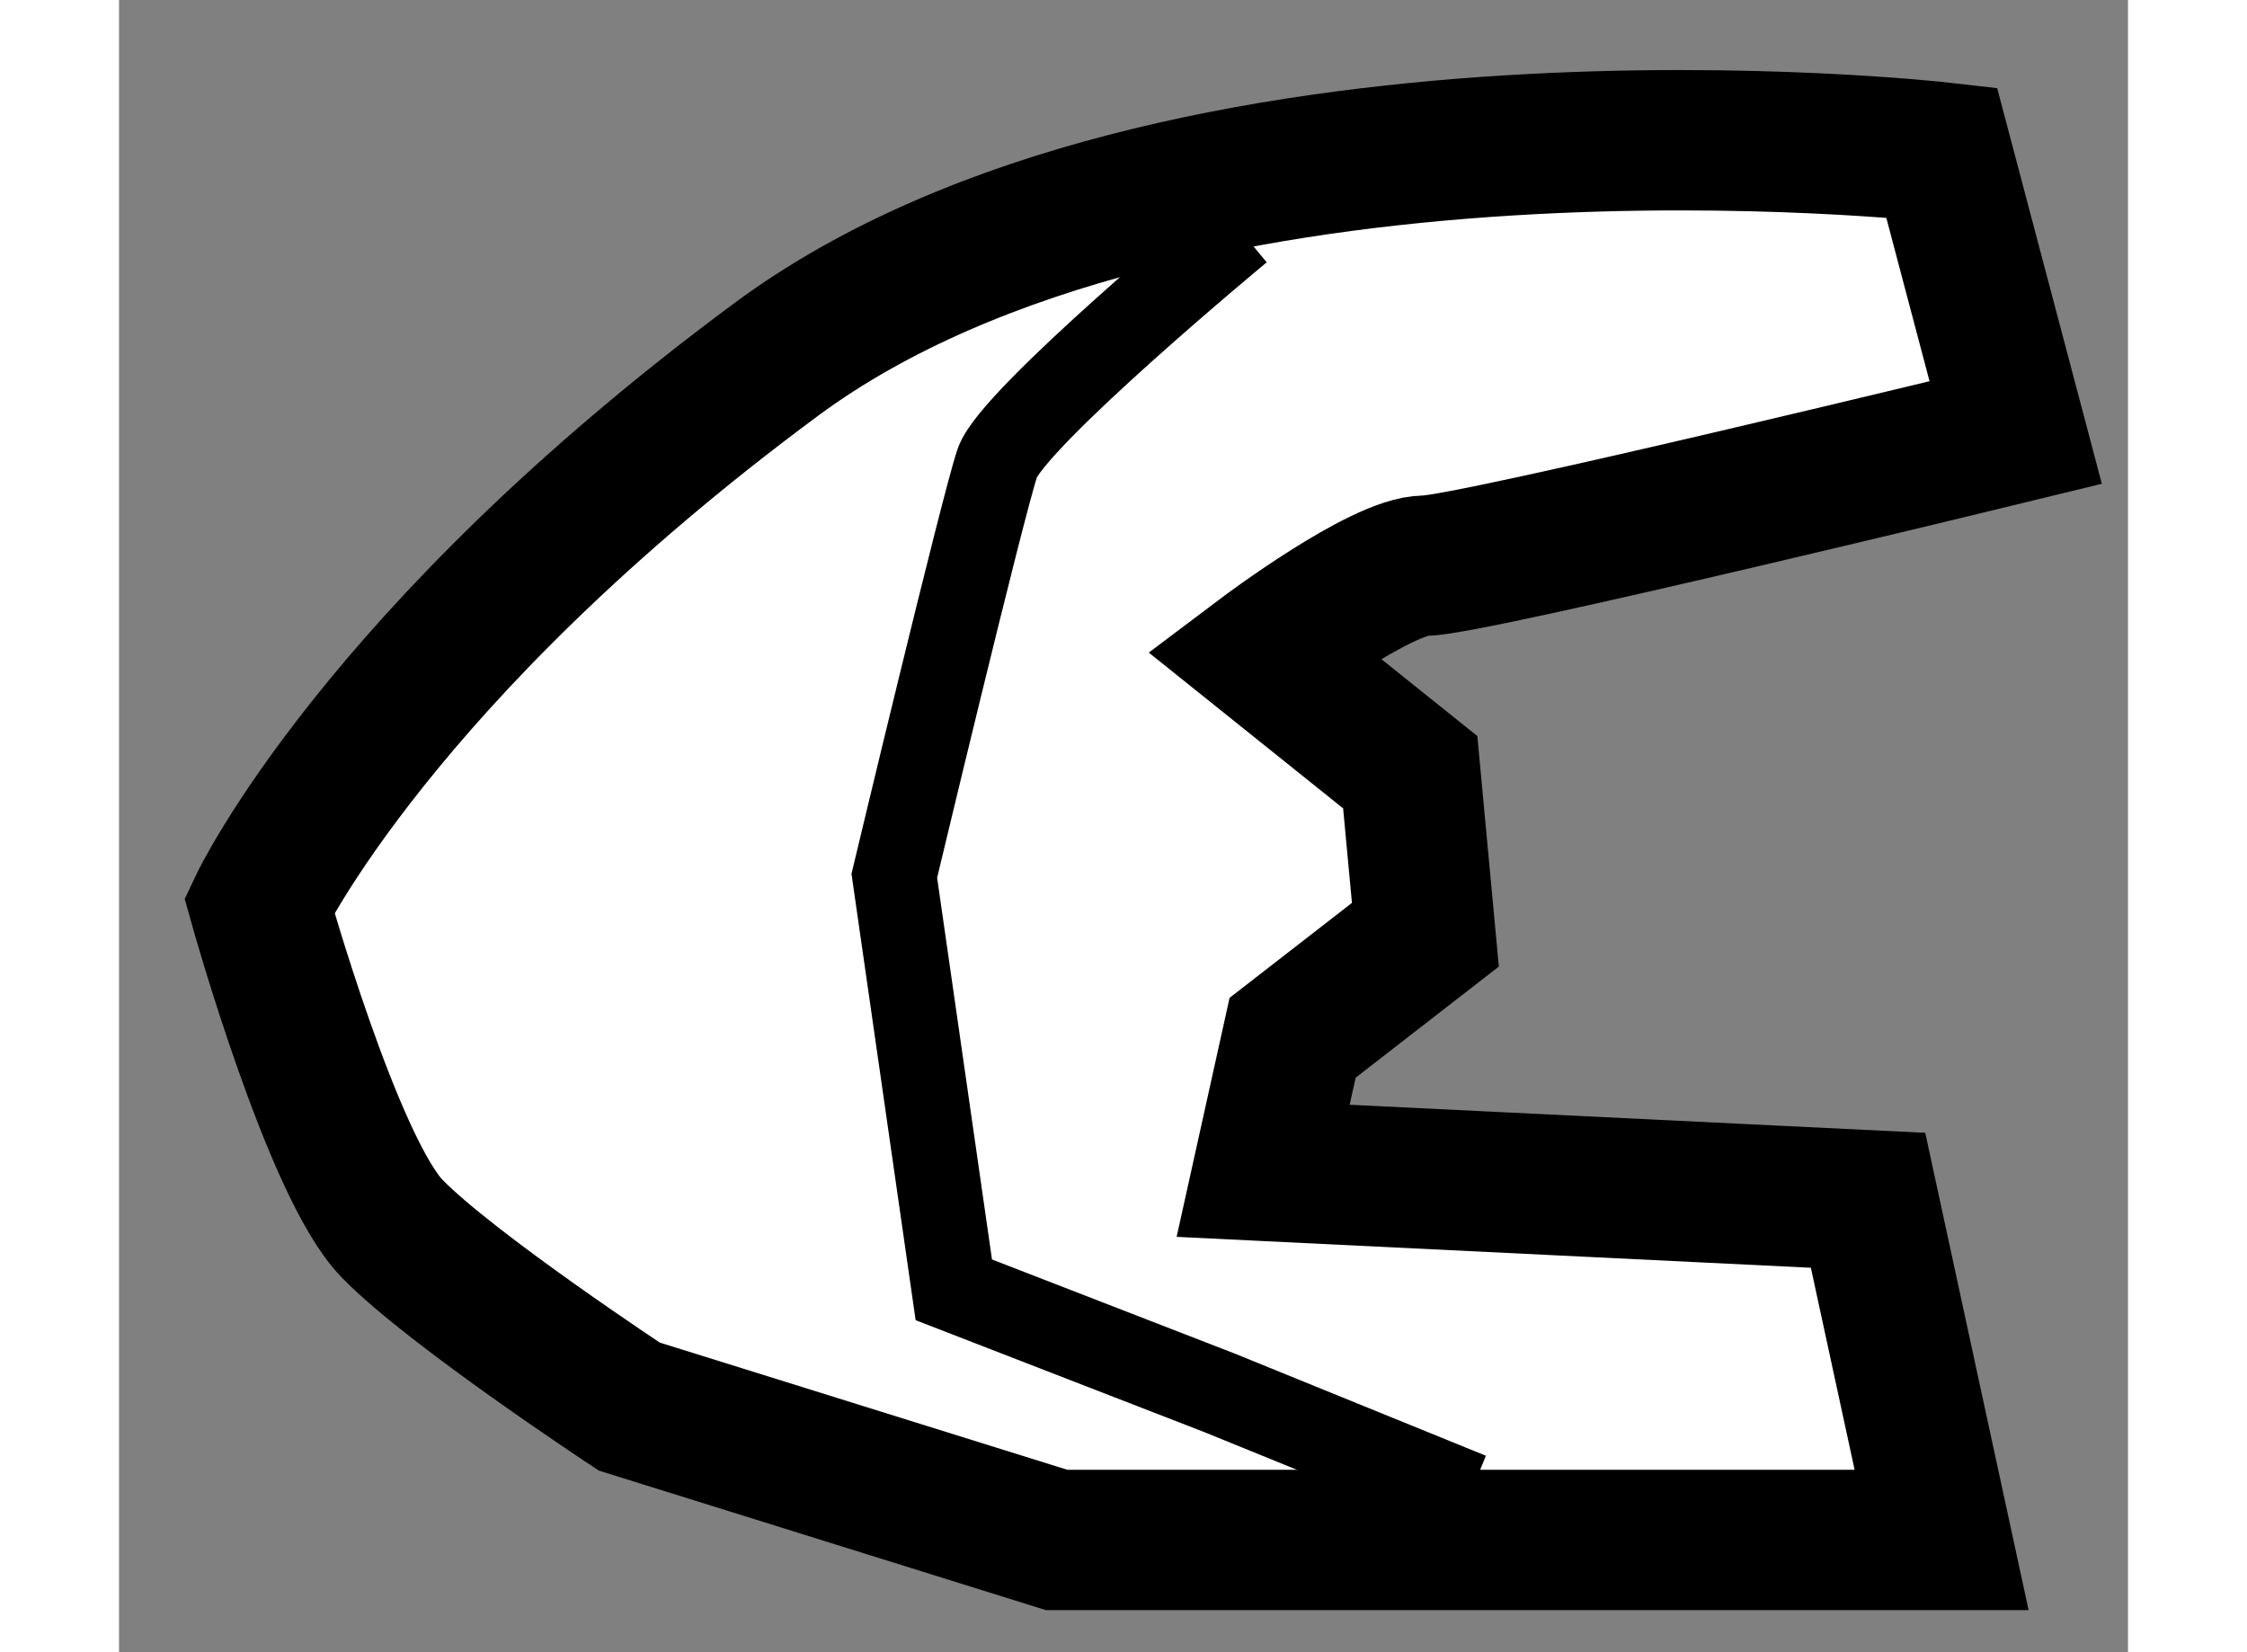
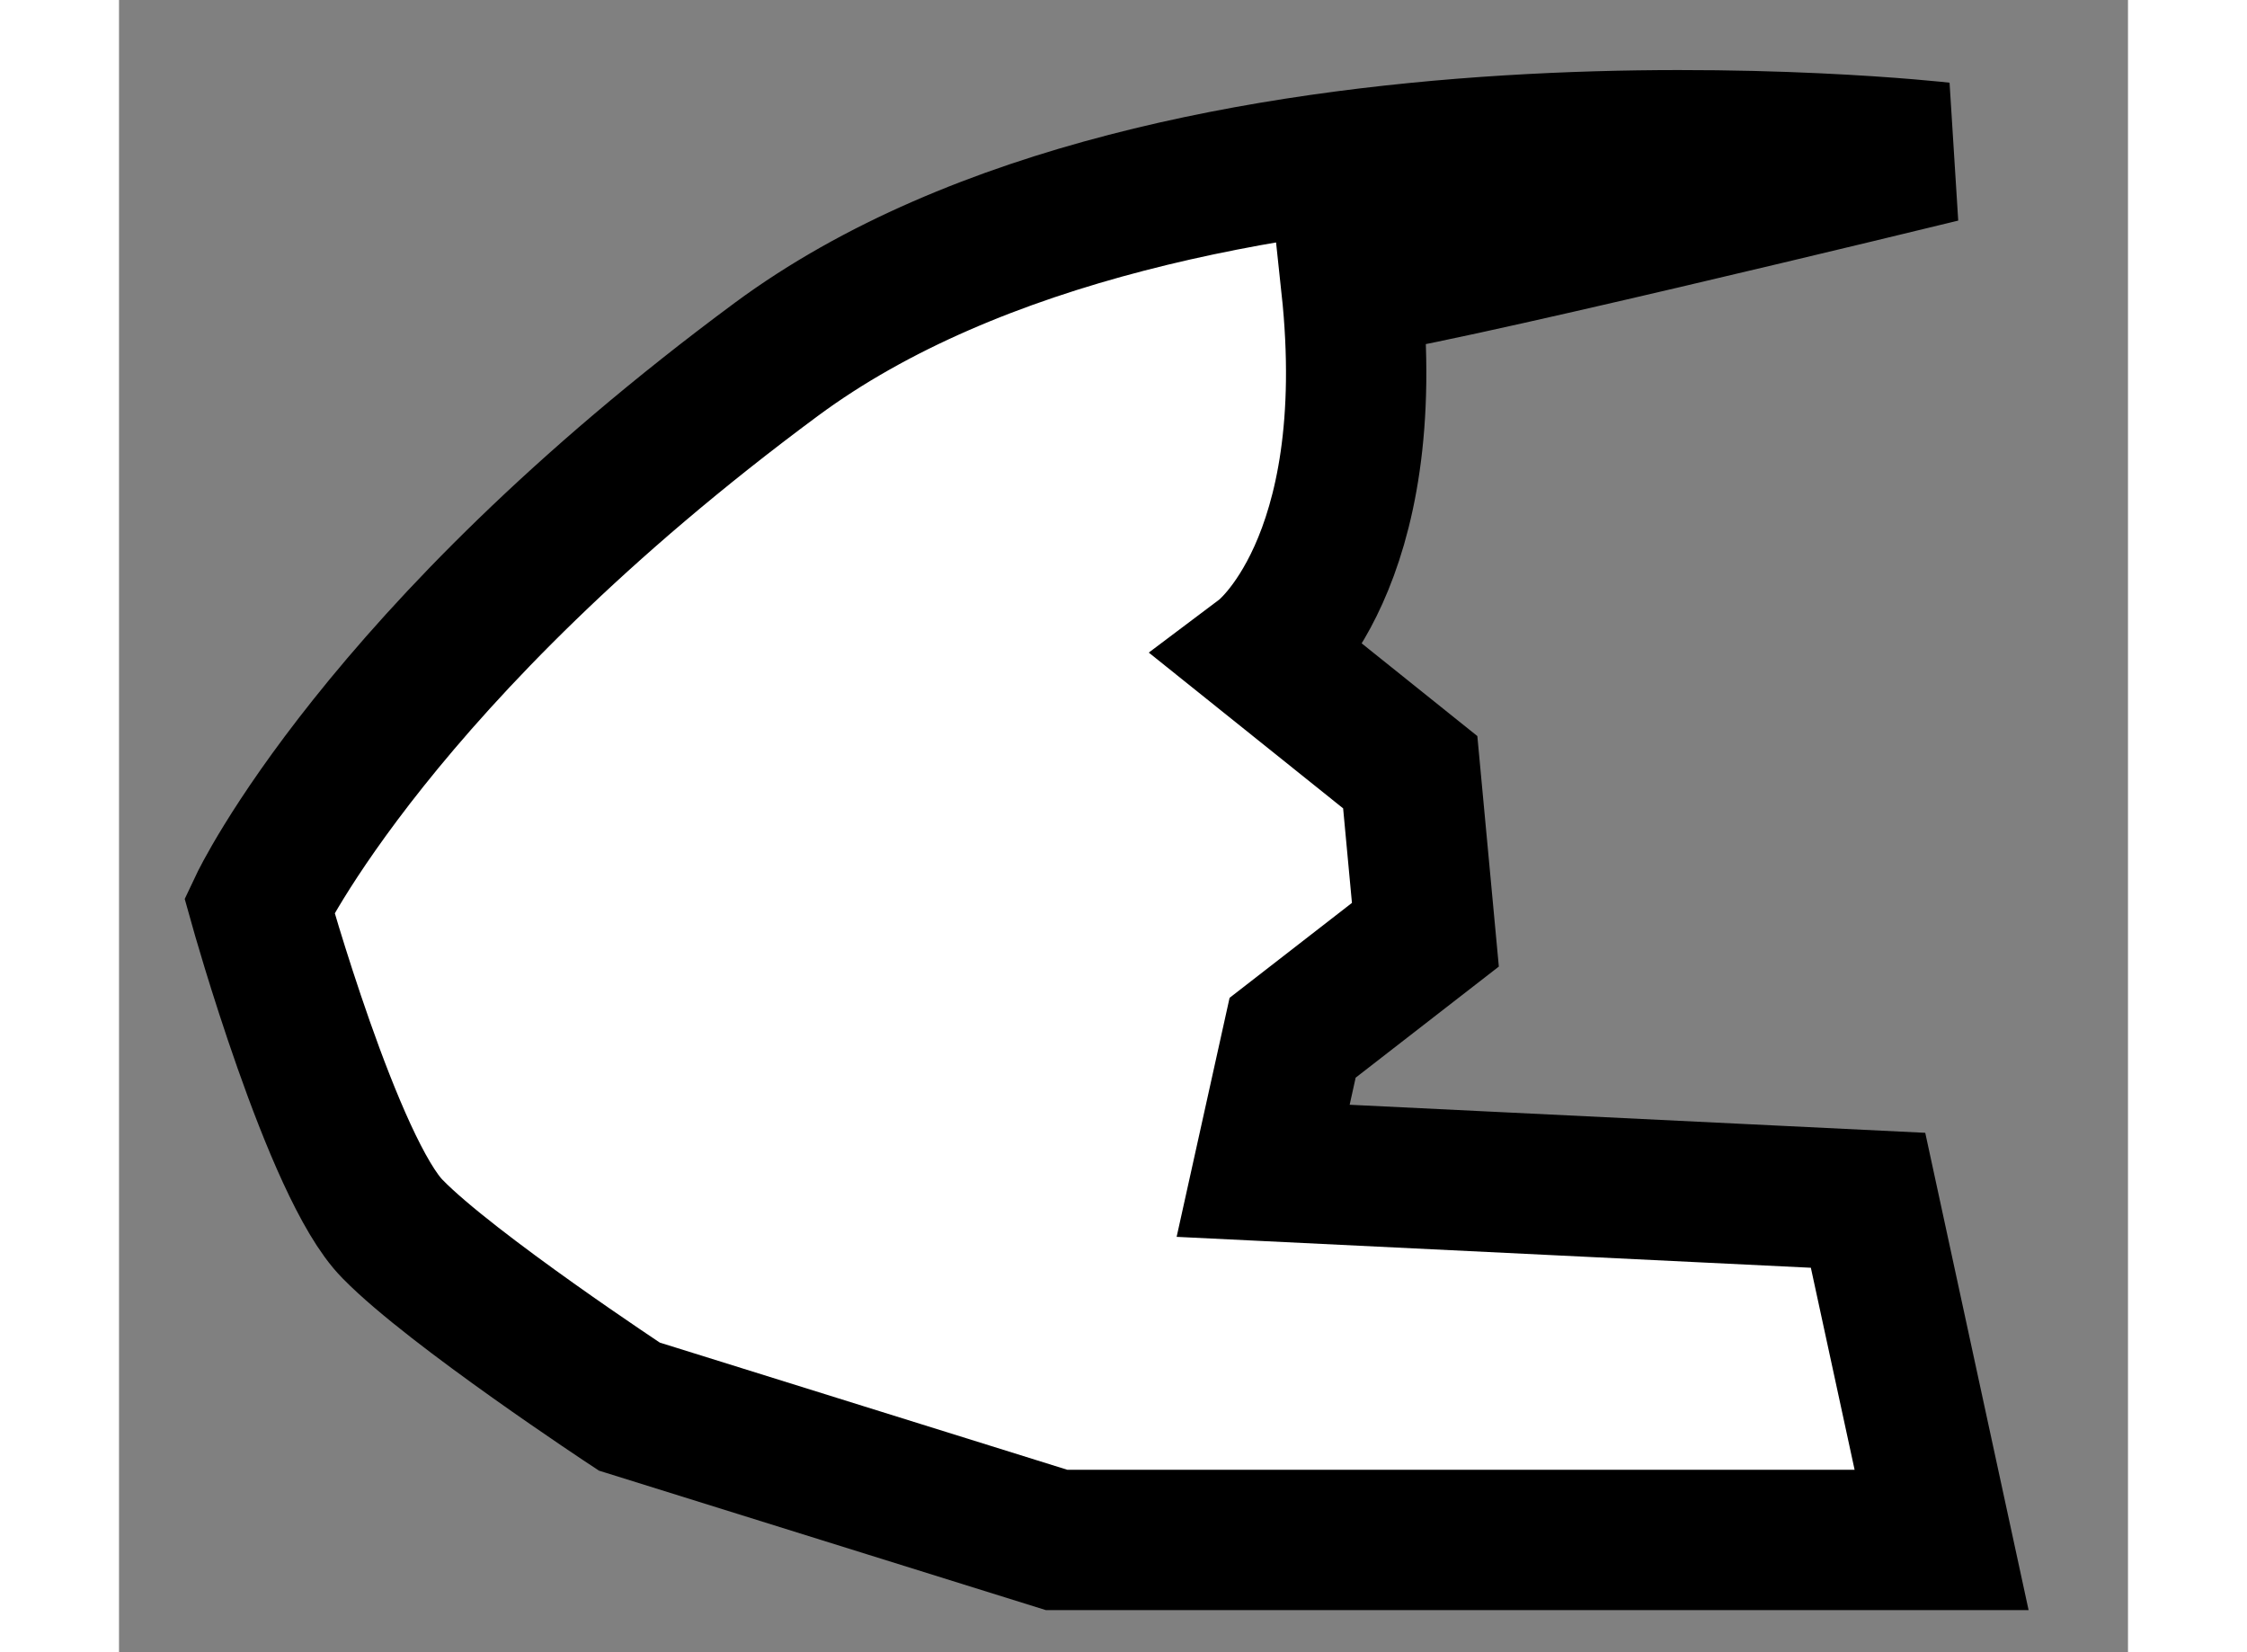
<svg xmlns="http://www.w3.org/2000/svg" version="1.1" x="0px" y="0px" width="244.8px" height="180px" viewBox="67.976 87.431 7.157 5.886" enable-background="new 0 0 244.8 180" xml:space="preserve">
  <rect x="67.976" y="87.431" width="7.157" height="5.886" fill="#808080" stroke="none" />
  <g>
-     <path fill="#FFFFFF" stroke="#000000" stroke-width="0.5" d="M72.052,89.762l0.524,0.42l0.054,0.579l-0.473,0.367l-0.105,0.474     l2.155,0.105l0.262,1.21h-3.153l-1.522-0.475c0,0-0.633-0.417-0.843-0.632c-0.212-0.213-0.475-1.154-0.475-1.154     s0.423-0.895,1.842-1.945c1.419-1.049,4.151-0.737,4.151-0.737l0.264,0.998c0,0-1.944,0.474-2.103,0.474     C72.473,89.445,72.052,89.762,72.052,89.762z" />
-     <path fill="none" stroke="#000000" stroke-width="0.3" d="M71.969,88.25c0,0-0.809,0.67-0.864,0.83     c-0.053,0.157-0.367,1.471-0.367,1.471l0.212,1.475l0.944,0.366l0.895,0.364" />
+     <path fill="#FFFFFF" stroke="#000000" stroke-width="0.5" d="M72.052,89.762l0.524,0.42l0.054,0.579l-0.473,0.367l-0.105,0.474     l2.155,0.105l0.262,1.21h-3.153l-1.522-0.475c0,0-0.633-0.417-0.843-0.632c-0.212-0.213-0.475-1.154-0.475-1.154     s0.423-0.895,1.842-1.945c1.419-1.049,4.151-0.737,4.151-0.737c0,0-1.944,0.474-2.103,0.474     C72.473,89.445,72.052,89.762,72.052,89.762z" />
  </g>
</svg>